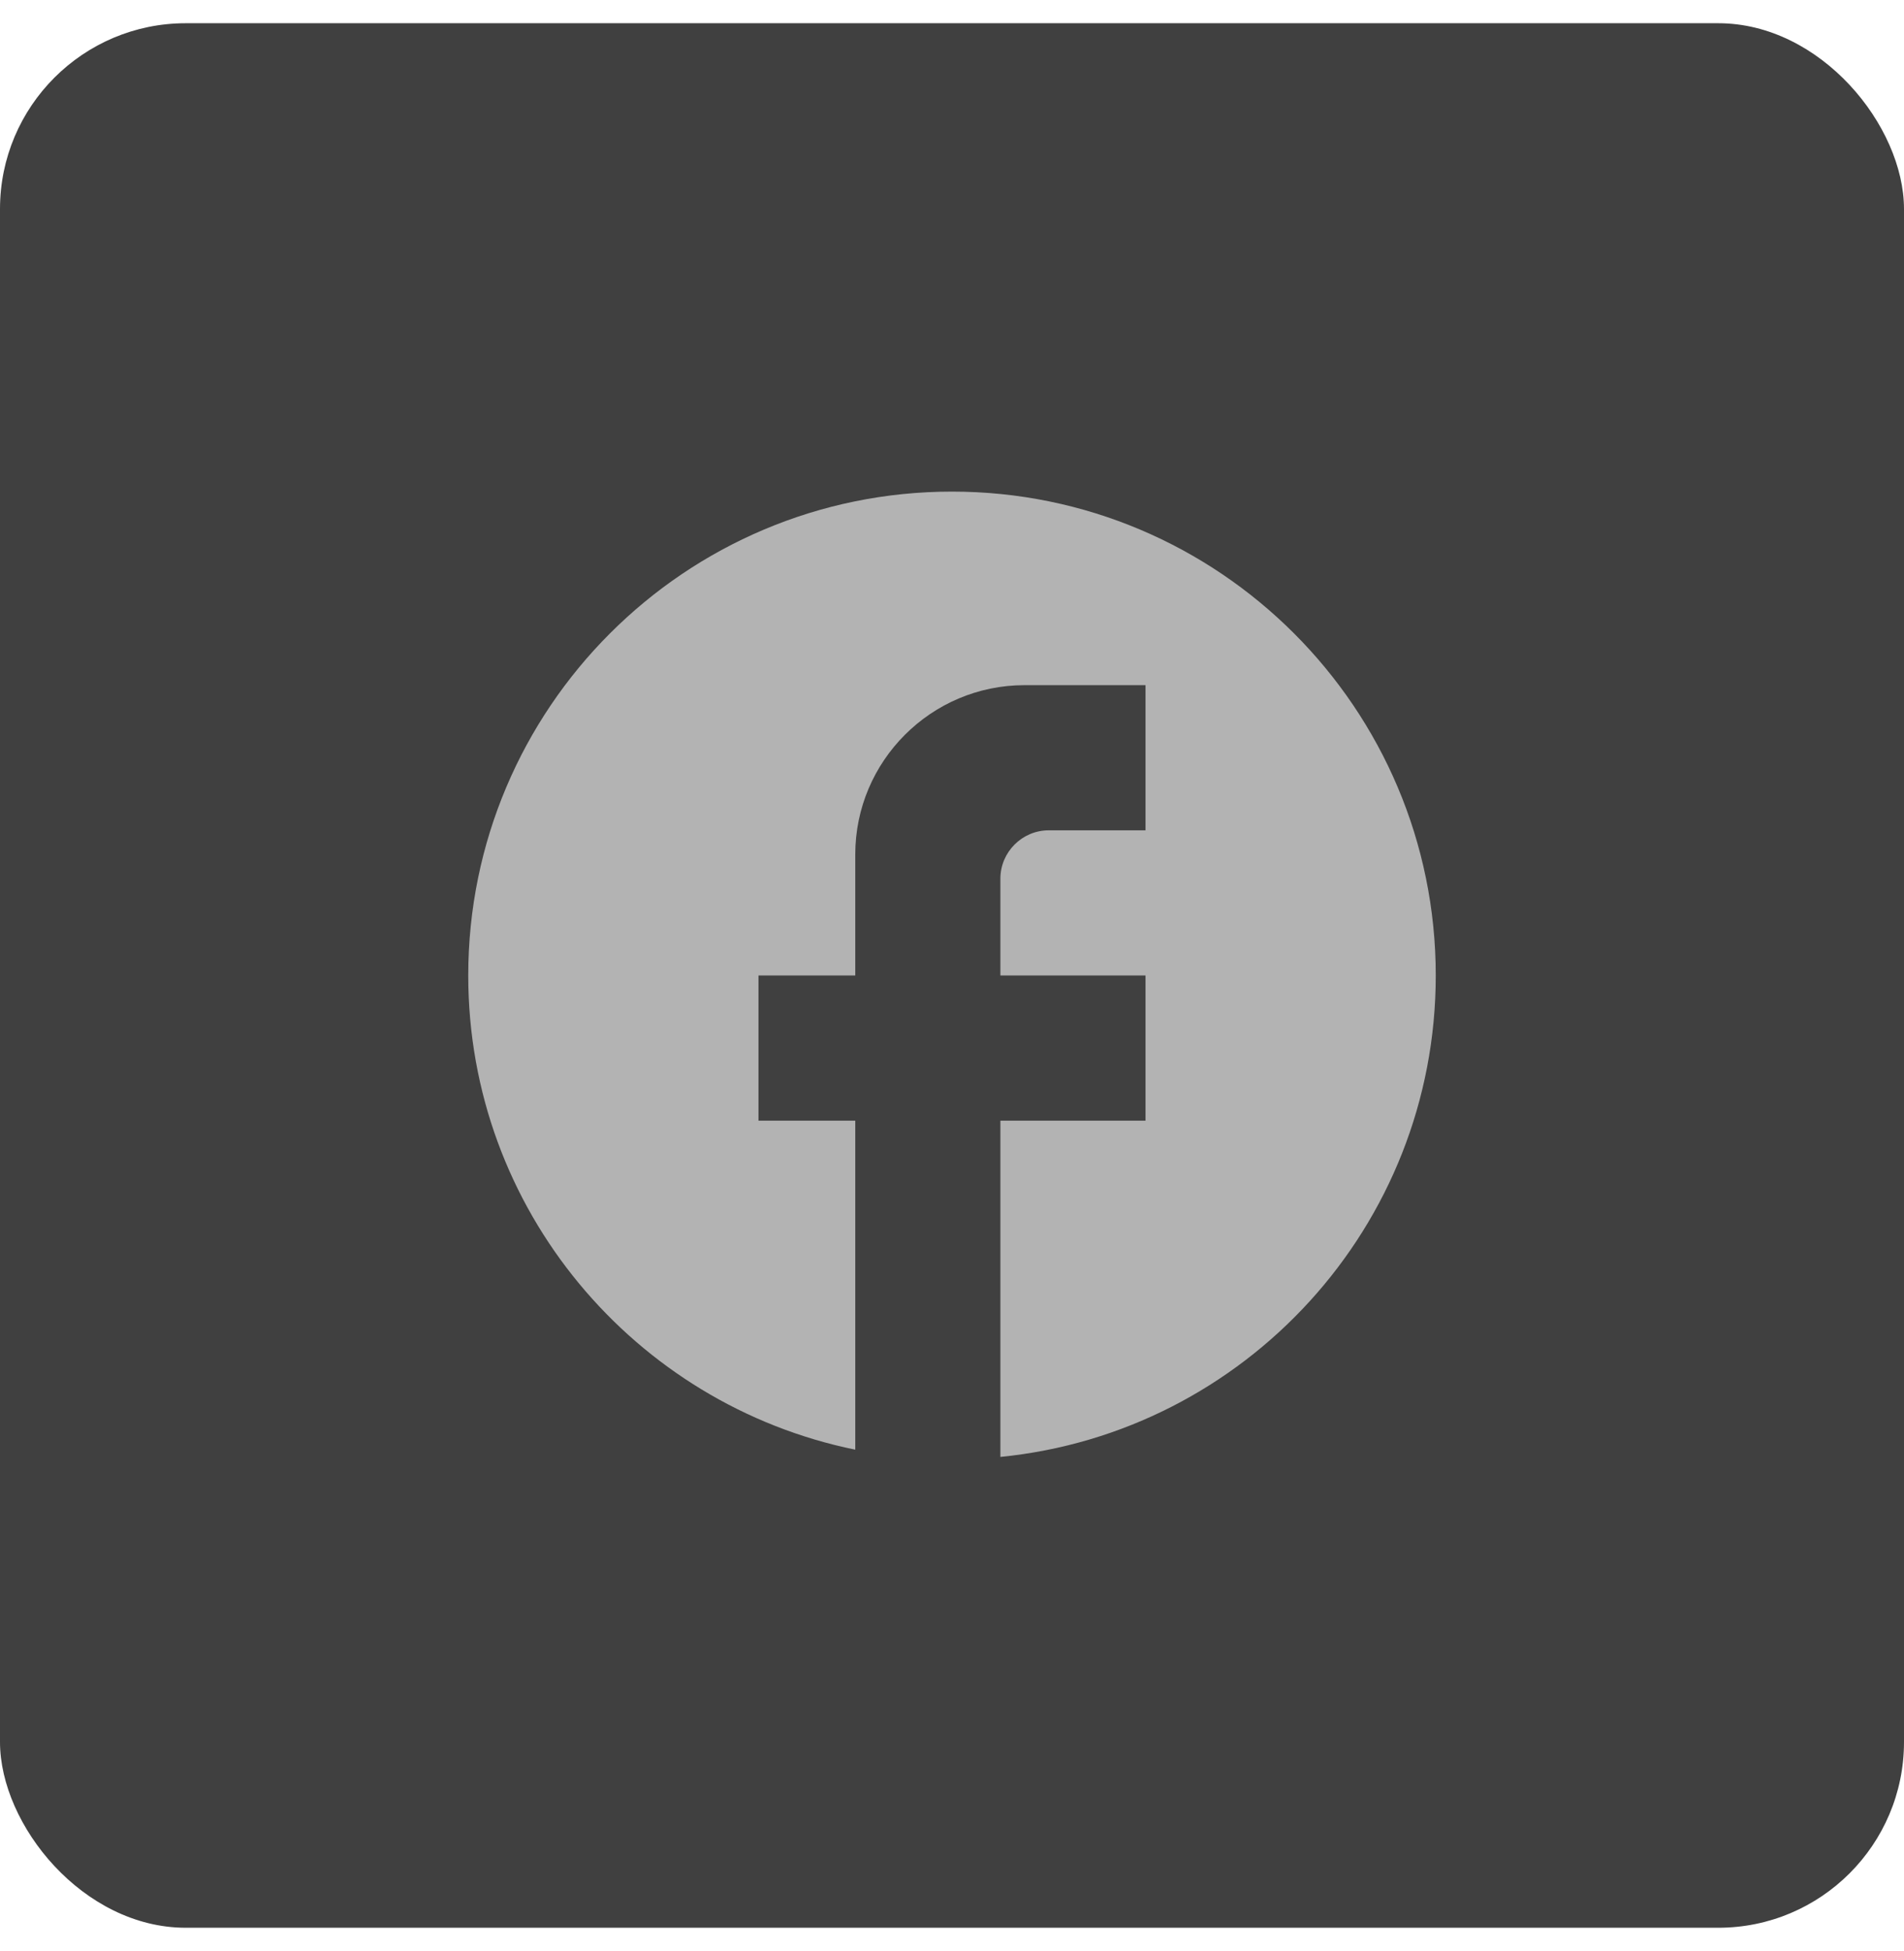
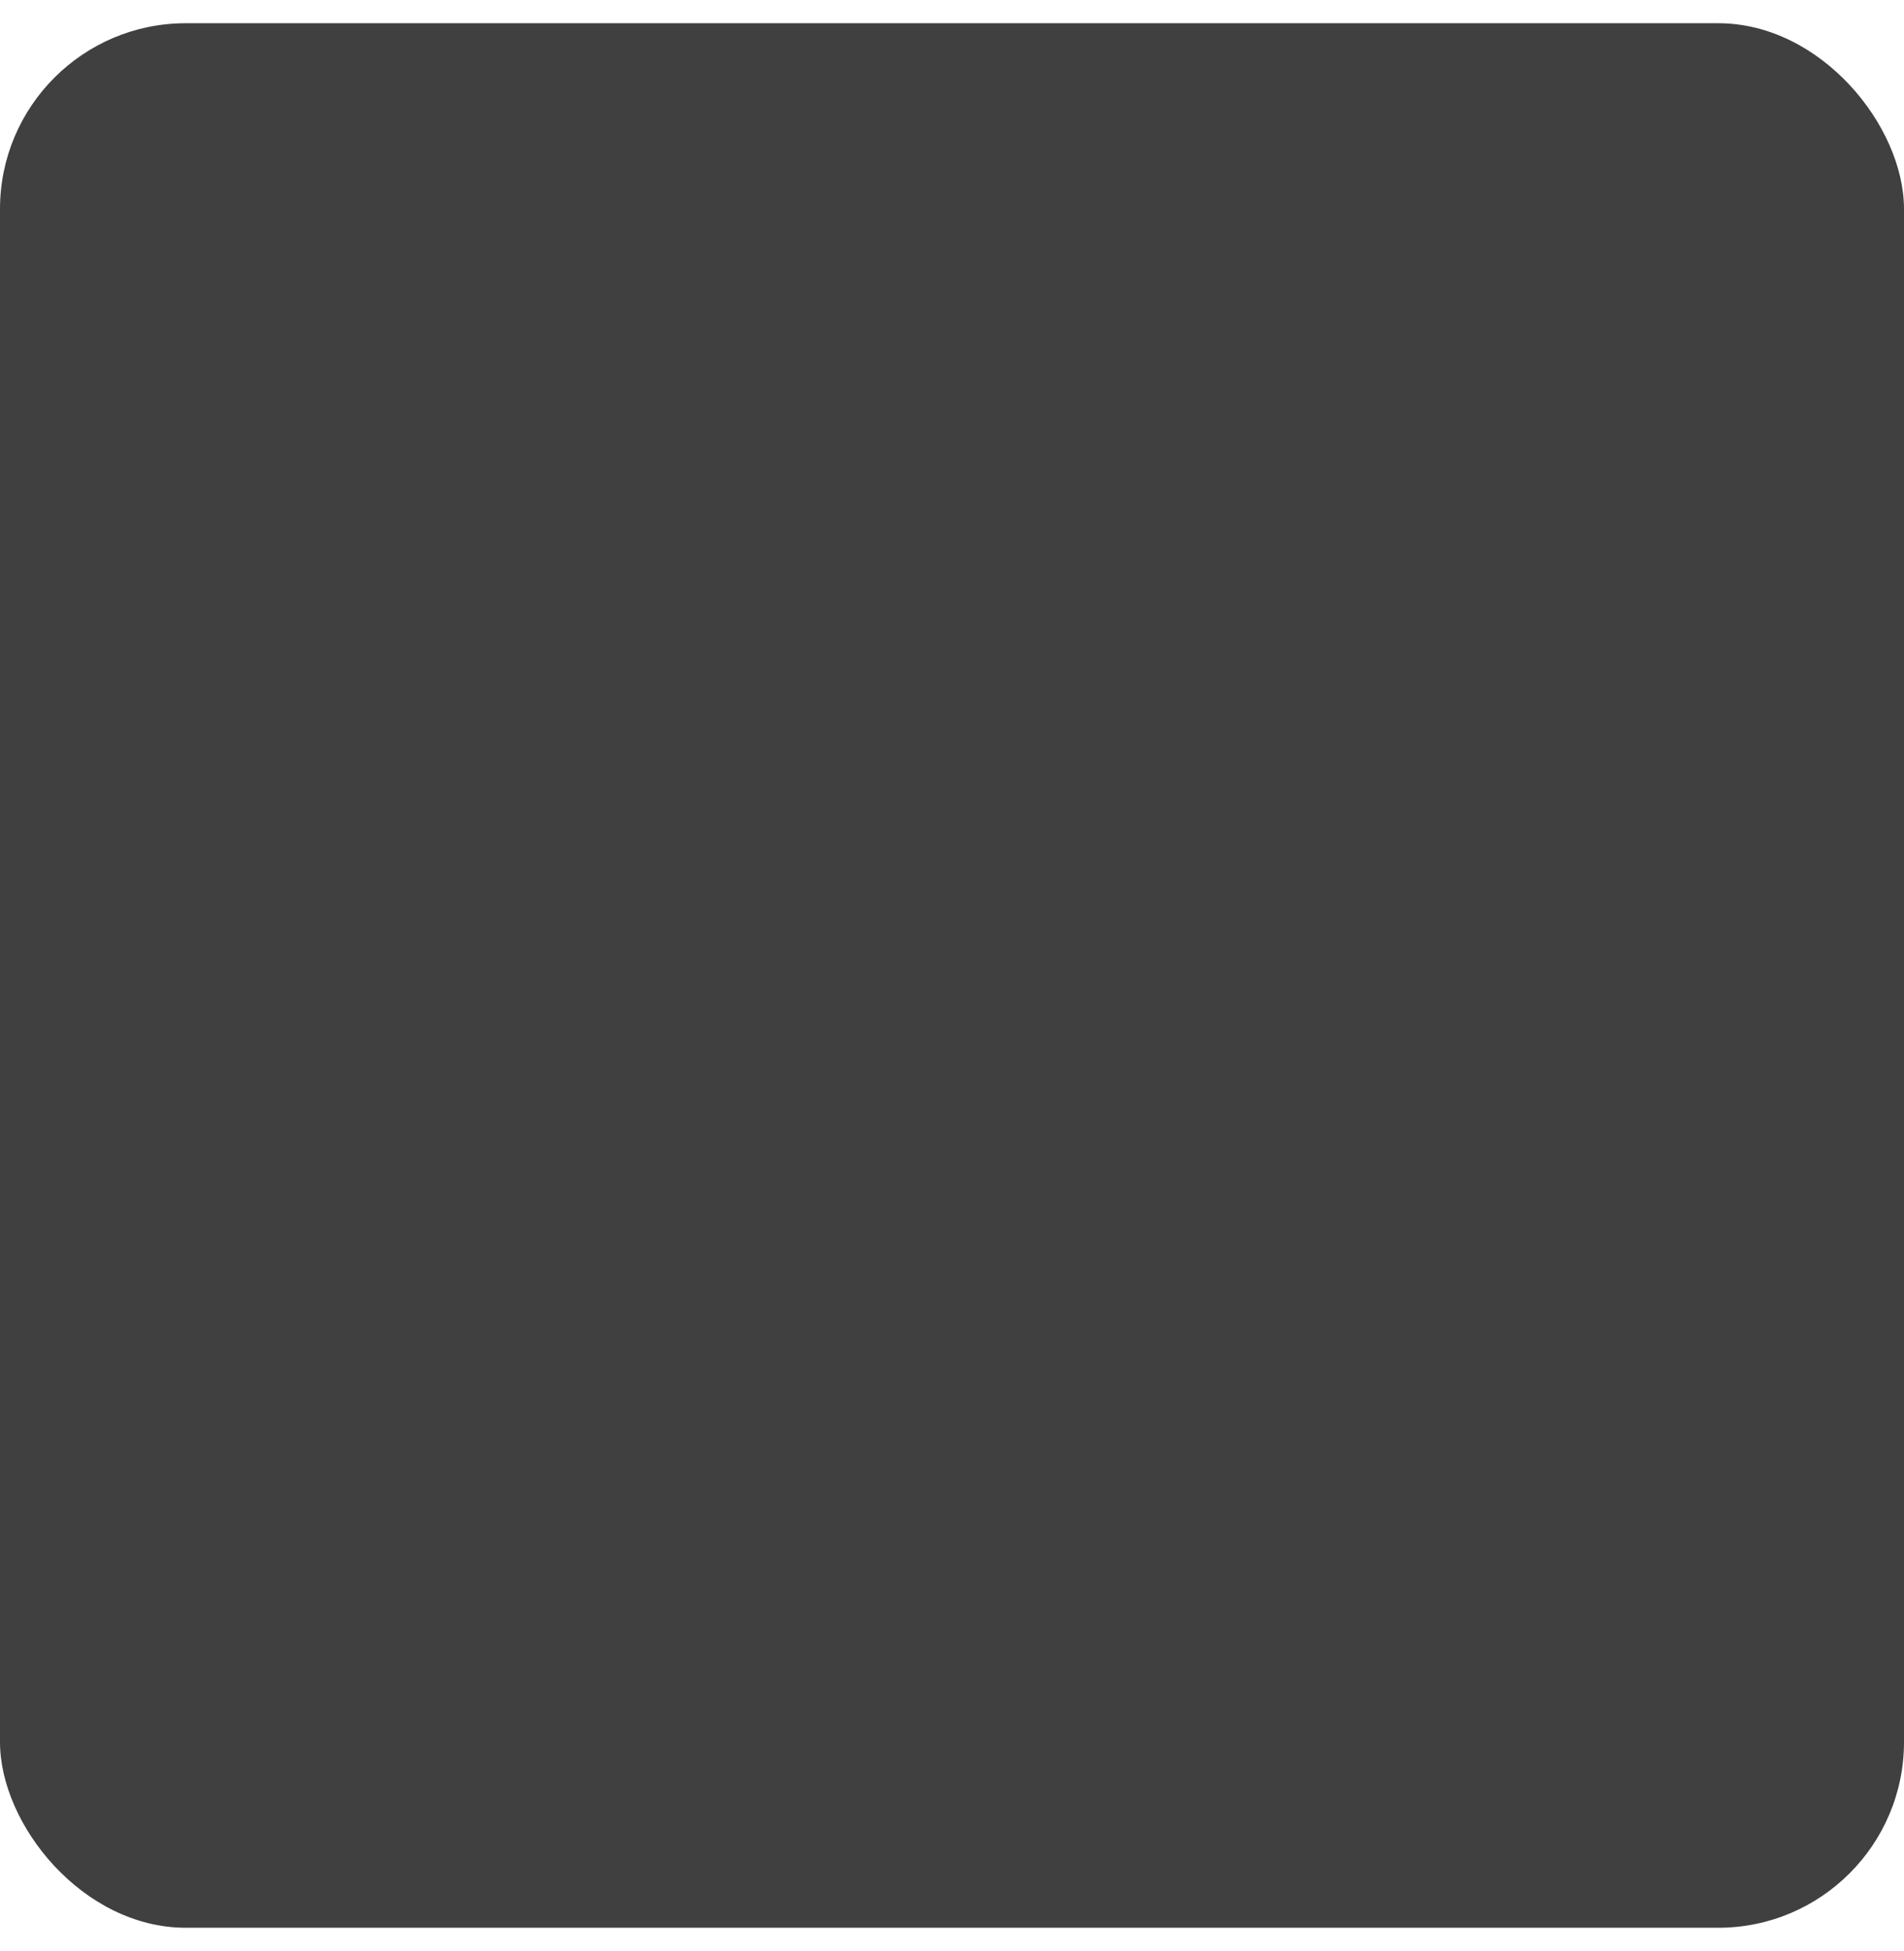
<svg xmlns="http://www.w3.org/2000/svg" width="41" height="42" viewBox="0 0 41 42" fill="none">
  <rect y="0.5" width="41" height="41" rx="4" fill="#404040" />
-   <path d="M30.917 21C30.917 15.25 26.25 10.583 20.5 10.583C14.75 10.583 10.083 15.25 10.083 21C10.083 26.041 13.667 30.239 18.417 31.208V24.125H16.333V21H18.417V18.395C18.417 16.385 20.052 14.75 22.062 14.75H24.667V17.875H22.583C22.01 17.875 21.542 18.343 21.542 18.916V21H24.667V24.125H21.542V31.364C26.802 30.843 30.917 26.406 30.917 21Z" fill="#B3B3B3" />
</svg>